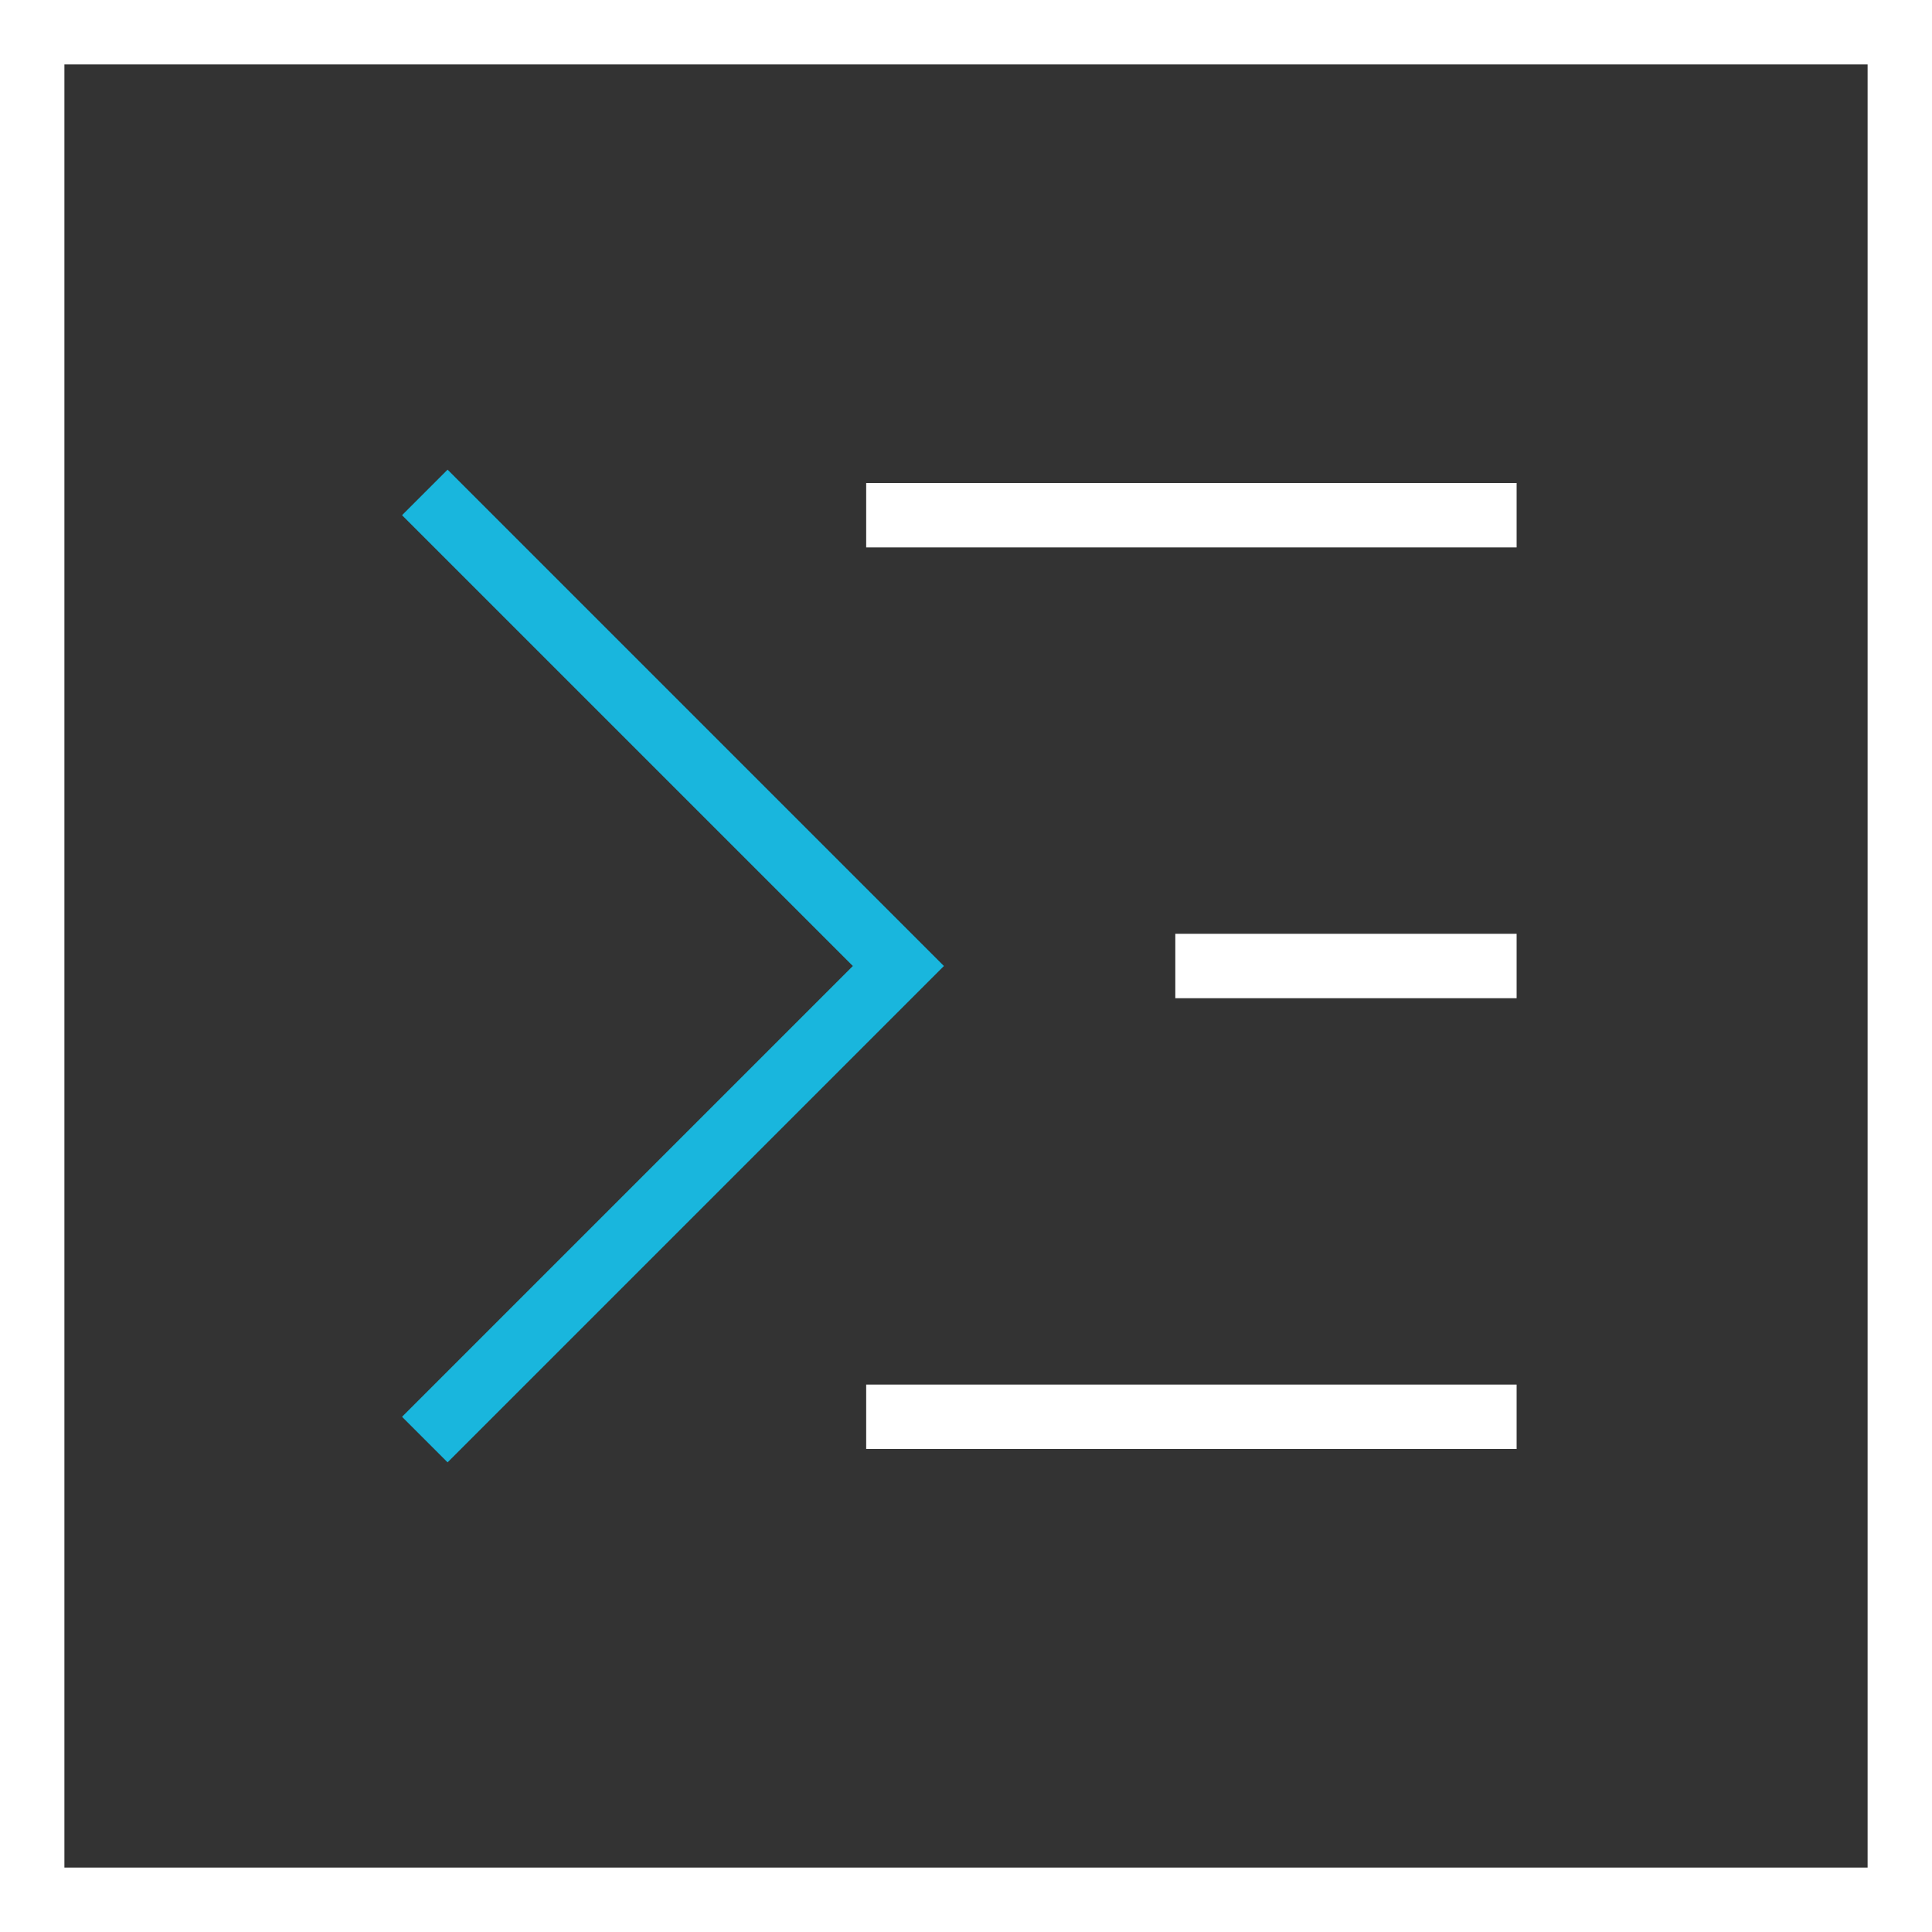
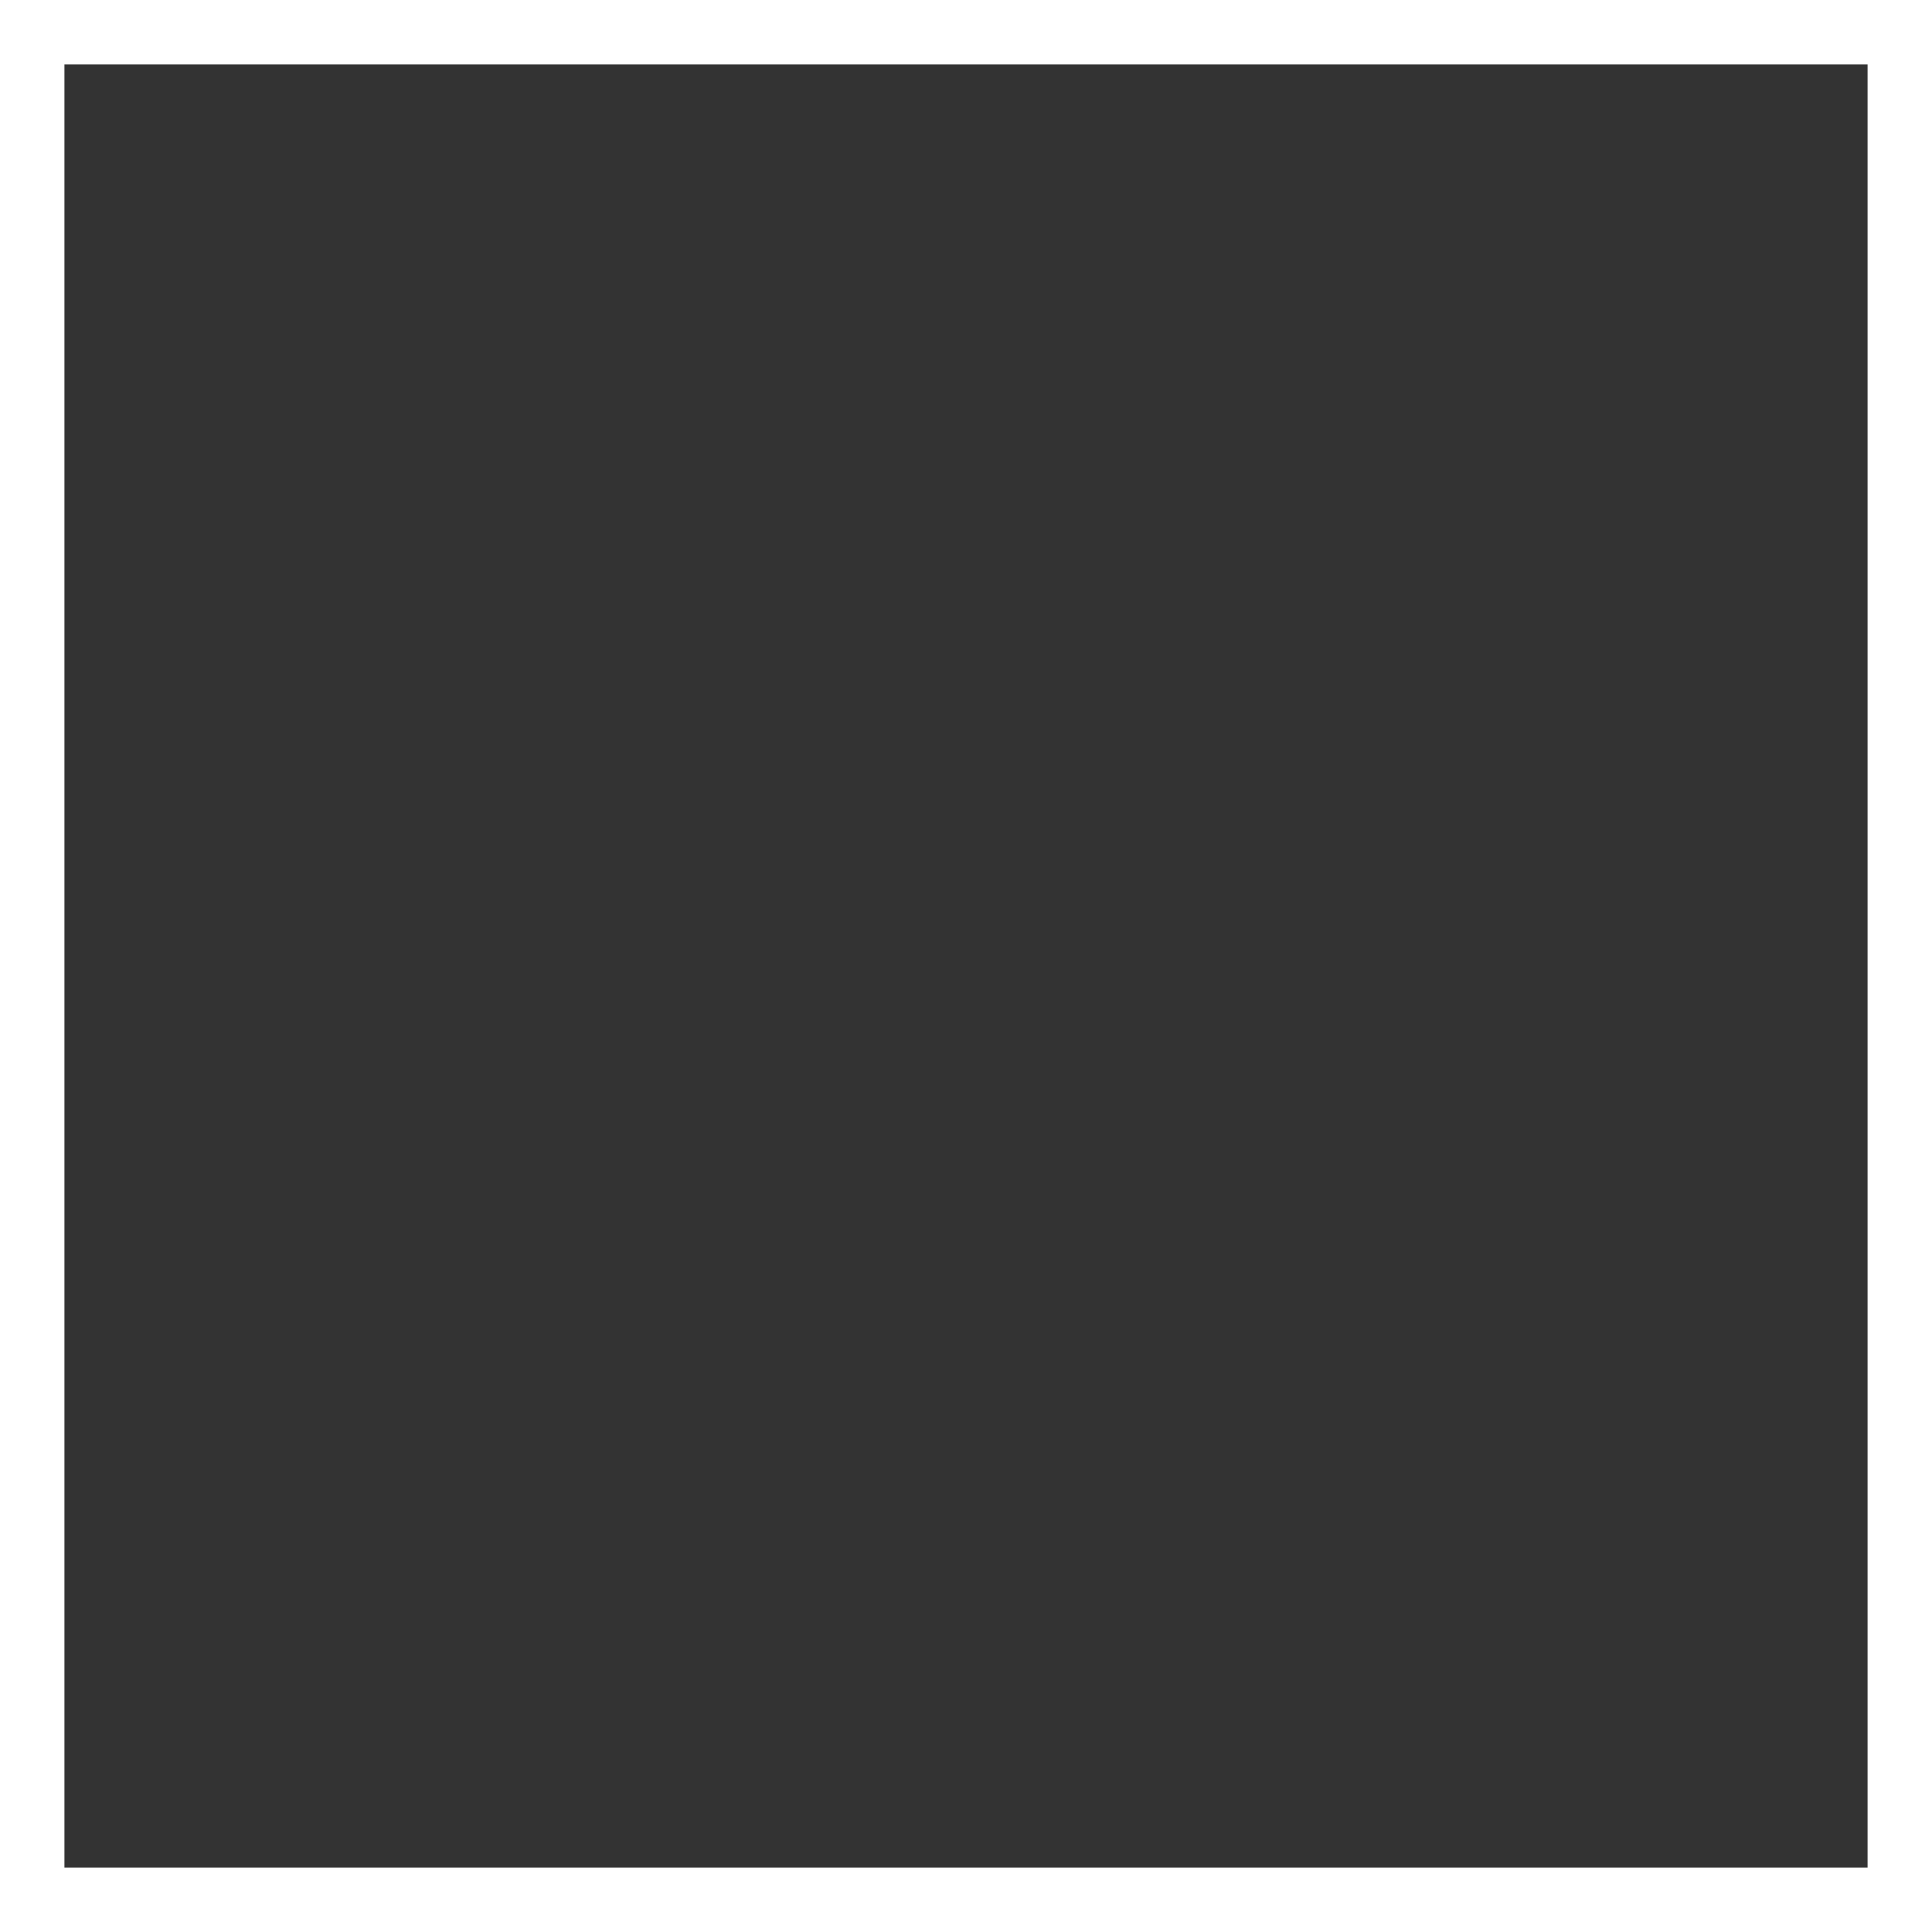
<svg xmlns="http://www.w3.org/2000/svg" x="0px" y="0px" viewBox="0 0 60 60" enable-background="new 0 0 60 60" xml:space="preserve">
  <rect x="0" y="0" width="60" height="60" fill="#333333" stroke="none" />
  <g transform="translate(-4 -4)">
    <rect x="5" y="5" fill="none" stroke="#FFFFFF" stroke-width="2" stroke-linecap="square" stroke-miterlimit="10" width="58" height="58" />
-     <path fill="none" stroke="#19B6DD" stroke-width="2" stroke-linecap="square" stroke-miterlimit="10" d="M17.9,20l14,14l-14,14" />
-     <line fill="none" stroke="#FFFFFF" stroke-width="2" stroke-linecap="square" stroke-miterlimit="10" x1="31.9" y1="20" x2="50.1" y2="20" />
-     <line fill="none" stroke="#FFFFFF" stroke-width="2" stroke-linecap="square" stroke-miterlimit="10" x1="31.9" y1="48" x2="50.1" y2="48" />
-     <line fill="none" stroke="#FFFFFF" stroke-width="2" stroke-linecap="square" stroke-miterlimit="10" x1="41.5" y1="34" x2="50.1" y2="34" />
  </g>
</svg>